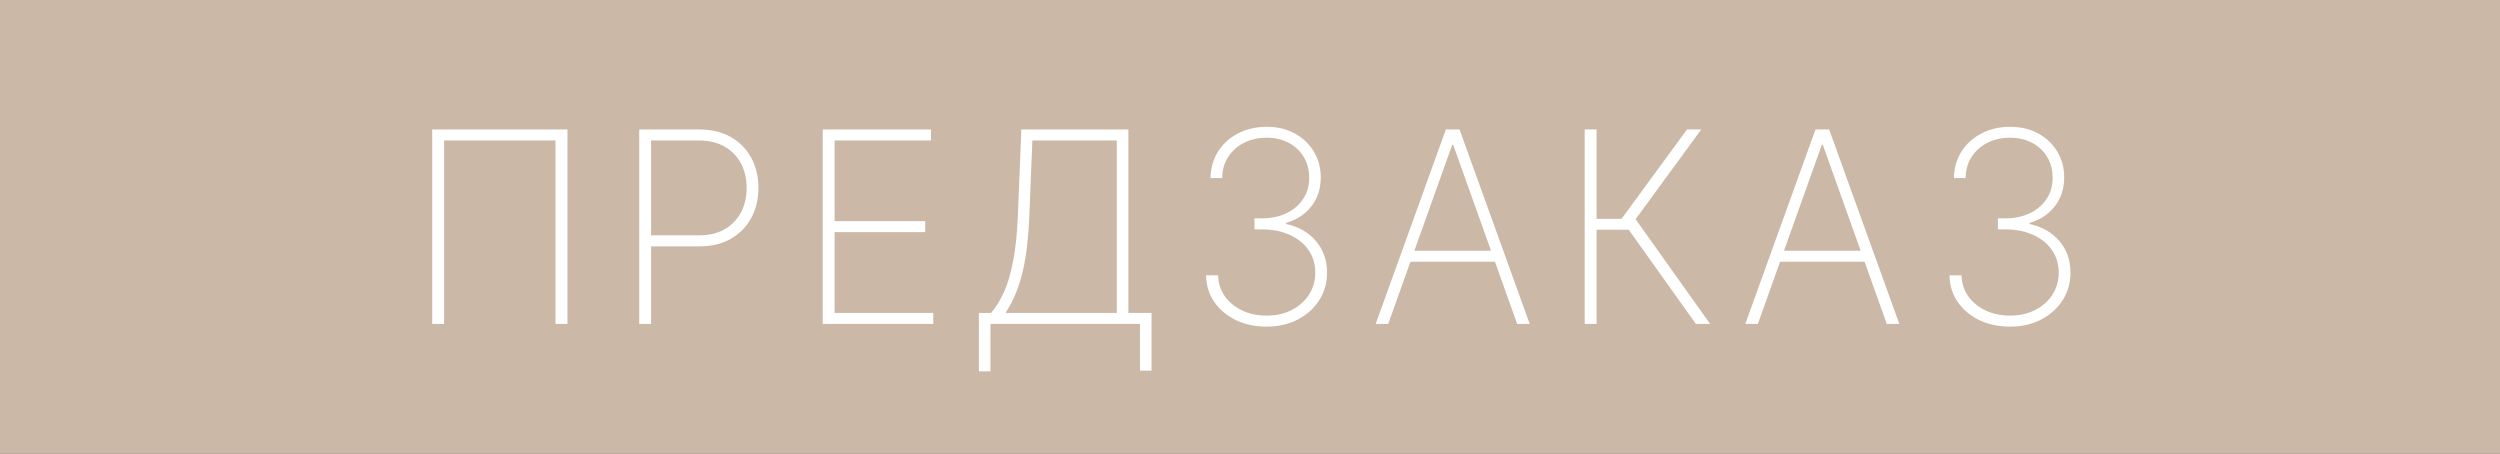
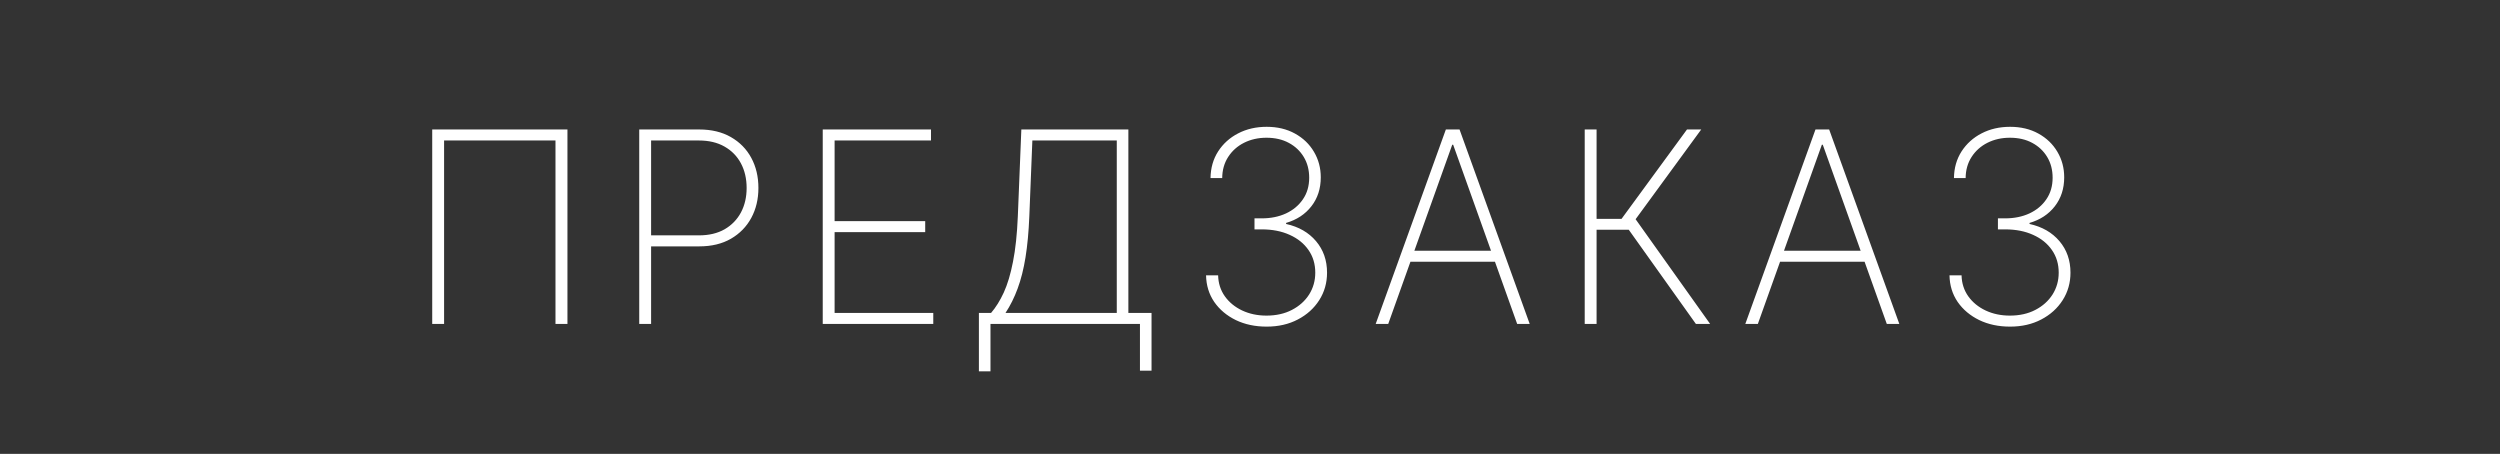
<svg xmlns="http://www.w3.org/2000/svg" width="3272" height="594" viewBox="0 0 3272 594" fill="none">
  <rect x="0" y="0" width="3272" height="594" fill="#333333" stroke="none" />
  <g clip-path="url(#clip0_16_2)">
-     <path d="M3272 0H0V594H3272V0Z" fill="#CCB8A7" />
    <path d="M742.677 169.455V424H727.016V183.872H581.224V424H565.688V169.455H742.677ZM836.624 424V169.455H915.051C931.208 169.455 945.046 172.769 956.563 179.398C968.164 186.027 977.071 195.1 983.286 206.617C989.5 218.135 992.607 231.268 992.607 246.017C992.607 260.6 989.5 273.651 983.286 285.168C977.071 296.686 968.164 305.8 956.563 312.512C945.046 319.141 931.25 322.455 915.175 322.455H847.561V308.038H914.802C927.894 308.038 939.08 305.386 948.36 300.083C957.641 294.697 964.767 287.364 969.738 278.084C974.71 268.721 977.195 258.032 977.195 246.017C977.195 233.92 974.71 223.189 969.738 213.826C964.767 204.463 957.599 197.13 948.236 191.827C938.956 186.524 927.77 183.872 914.678 183.872H852.16V424H836.624ZM1076.8 424V169.455H1218.49V183.872H1092.33V289.394H1210.91V303.812H1092.33V409.582H1221.47V424H1076.8ZM1281.18 486.021V409.582H1297.09C1303.3 402.374 1308.85 393.466 1313.74 382.86C1318.63 372.171 1322.65 358.748 1325.8 342.59C1329.03 326.433 1331.14 306.629 1332.13 283.18L1336.73 169.455H1476.81V409.582H1507.13V485.151H1491.97V424H1296.34V486.021H1281.18ZM1315.98 409.582H1461.64V183.872H1351.15L1347.17 283.18C1346.35 303.397 1344.69 321.254 1342.2 336.749C1339.72 352.161 1336.28 365.791 1331.89 377.64C1327.58 389.406 1322.27 400.054 1315.98 409.582ZM1657.79 427.48C1642.71 427.48 1629.24 424.621 1617.39 418.904C1605.55 413.104 1596.14 405.191 1589.18 395.165C1582.3 385.056 1578.74 373.455 1578.49 360.364H1594.28C1594.53 370.721 1597.47 379.877 1603.1 387.832C1608.74 395.703 1616.28 401.876 1625.72 406.351C1635.25 410.825 1645.86 413.062 1657.54 413.062C1670.22 413.062 1681.32 410.577 1690.85 405.605C1700.46 400.634 1707.96 393.922 1713.35 385.47C1718.73 376.936 1721.43 367.407 1721.43 356.884C1721.43 345.615 1718.48 335.754 1712.6 327.303C1706.72 318.768 1698.51 312.139 1687.99 307.416C1677.47 302.61 1665.25 300.207 1651.33 300.207H1641.88V285.79H1651.33C1663.17 285.79 1673.78 283.635 1683.14 279.327C1692.51 274.935 1699.88 268.762 1705.27 260.808C1710.74 252.853 1713.47 243.448 1713.47 232.594C1713.47 222.402 1711.11 213.37 1706.39 205.499C1701.66 197.627 1695.12 191.454 1686.75 186.979C1678.46 182.505 1668.73 180.268 1657.54 180.268C1646.77 180.268 1636.99 182.464 1628.21 186.855C1619.51 191.247 1612.59 197.42 1607.45 205.374C1602.31 213.329 1599.7 222.568 1599.62 233.091H1584.33C1584.5 219.916 1587.81 208.274 1594.28 198.165C1600.82 188.057 1609.56 180.185 1620.5 174.55C1631.52 168.833 1643.95 165.974 1657.79 165.974C1671.88 165.974 1684.22 168.916 1694.83 174.799C1705.52 180.682 1713.8 188.637 1719.69 198.663C1725.65 208.689 1728.63 219.833 1728.63 232.097C1728.63 246.846 1724.53 259.482 1716.33 270.005C1708.21 280.445 1697.19 287.696 1683.27 291.756V293.123C1699.76 296.769 1712.81 304.268 1722.42 315.619C1732.03 326.971 1736.84 340.726 1736.84 356.884C1736.84 370.141 1733.44 382.114 1726.65 392.803C1719.85 403.492 1710.49 411.944 1698.56 418.158C1686.71 424.373 1673.12 427.48 1657.79 427.48ZM1816.89 424H1800.49L1892.34 169.455H1910.24L2002.09 424H1985.68L1901.91 189.465H1900.67L1816.89 424ZM1840.14 328.173H1962.44V342.59H1840.14V328.173ZM2219.61 424L2131.74 300.705H2089.6V424H2074.07V169.455H2089.6V286.411H2122.29L2207.93 169.455H2226.57L2140.68 286.908L2238.25 424H2219.61ZM2300.66 424H2284.25L2376.1 169.455H2394L2485.85 424H2469.45L2385.67 189.465H2384.43L2300.66 424ZM2323.9 328.173H2446.2V342.59H2323.9V328.173ZM2630.79 427.48C2615.71 427.48 2602.24 424.621 2590.39 418.904C2578.55 413.104 2569.14 405.191 2562.18 395.165C2555.3 385.056 2551.74 373.455 2551.49 360.364H2567.28C2567.53 370.721 2570.47 379.877 2576.1 387.832C2581.74 395.703 2589.28 401.876 2598.72 406.351C2608.25 410.825 2618.86 413.062 2630.54 413.062C2643.22 413.062 2654.32 410.577 2663.85 405.605C2673.46 400.634 2680.96 393.922 2686.35 385.47C2691.73 376.936 2694.43 367.407 2694.43 356.884C2694.43 345.615 2691.48 335.754 2685.6 327.303C2679.72 318.768 2671.51 312.139 2660.99 307.416C2650.47 302.61 2638.25 300.207 2624.33 300.207H2614.88V285.79H2624.33C2636.17 285.79 2646.78 283.635 2656.14 279.327C2665.51 274.935 2672.88 268.762 2678.27 260.808C2683.74 252.853 2686.47 243.448 2686.47 232.594C2686.47 222.402 2684.11 213.37 2679.39 205.499C2674.66 197.627 2668.12 191.454 2659.75 186.979C2651.46 182.505 2641.73 180.268 2630.54 180.268C2619.77 180.268 2609.99 182.464 2601.21 186.855C2592.51 191.247 2585.59 197.42 2580.45 205.374C2575.31 213.329 2572.7 222.568 2572.62 233.091H2557.33C2557.5 219.916 2560.81 208.274 2567.28 198.165C2573.82 188.057 2582.56 180.185 2593.5 174.55C2604.52 168.833 2616.95 165.974 2630.79 165.974C2644.88 165.974 2657.22 168.916 2667.83 174.799C2678.52 180.682 2686.8 188.637 2692.69 198.663C2698.65 208.689 2701.63 219.833 2701.63 232.097C2701.63 246.846 2697.53 259.482 2689.33 270.005C2681.21 280.445 2670.19 287.696 2656.27 291.756V293.123C2672.76 296.769 2685.81 304.268 2695.42 315.619C2705.03 326.971 2709.84 340.726 2709.84 356.884C2709.84 370.141 2706.44 382.114 2699.65 392.803C2692.85 403.492 2683.49 411.944 2671.56 418.158C2659.71 424.373 2646.12 427.48 2630.79 427.48Z" fill="white" />
  </g>
  <defs>
    <clipPath id="clip0_16_2">
      <rect width="3272" height="594" fill="white" />
    </clipPath>
  </defs>
</svg>